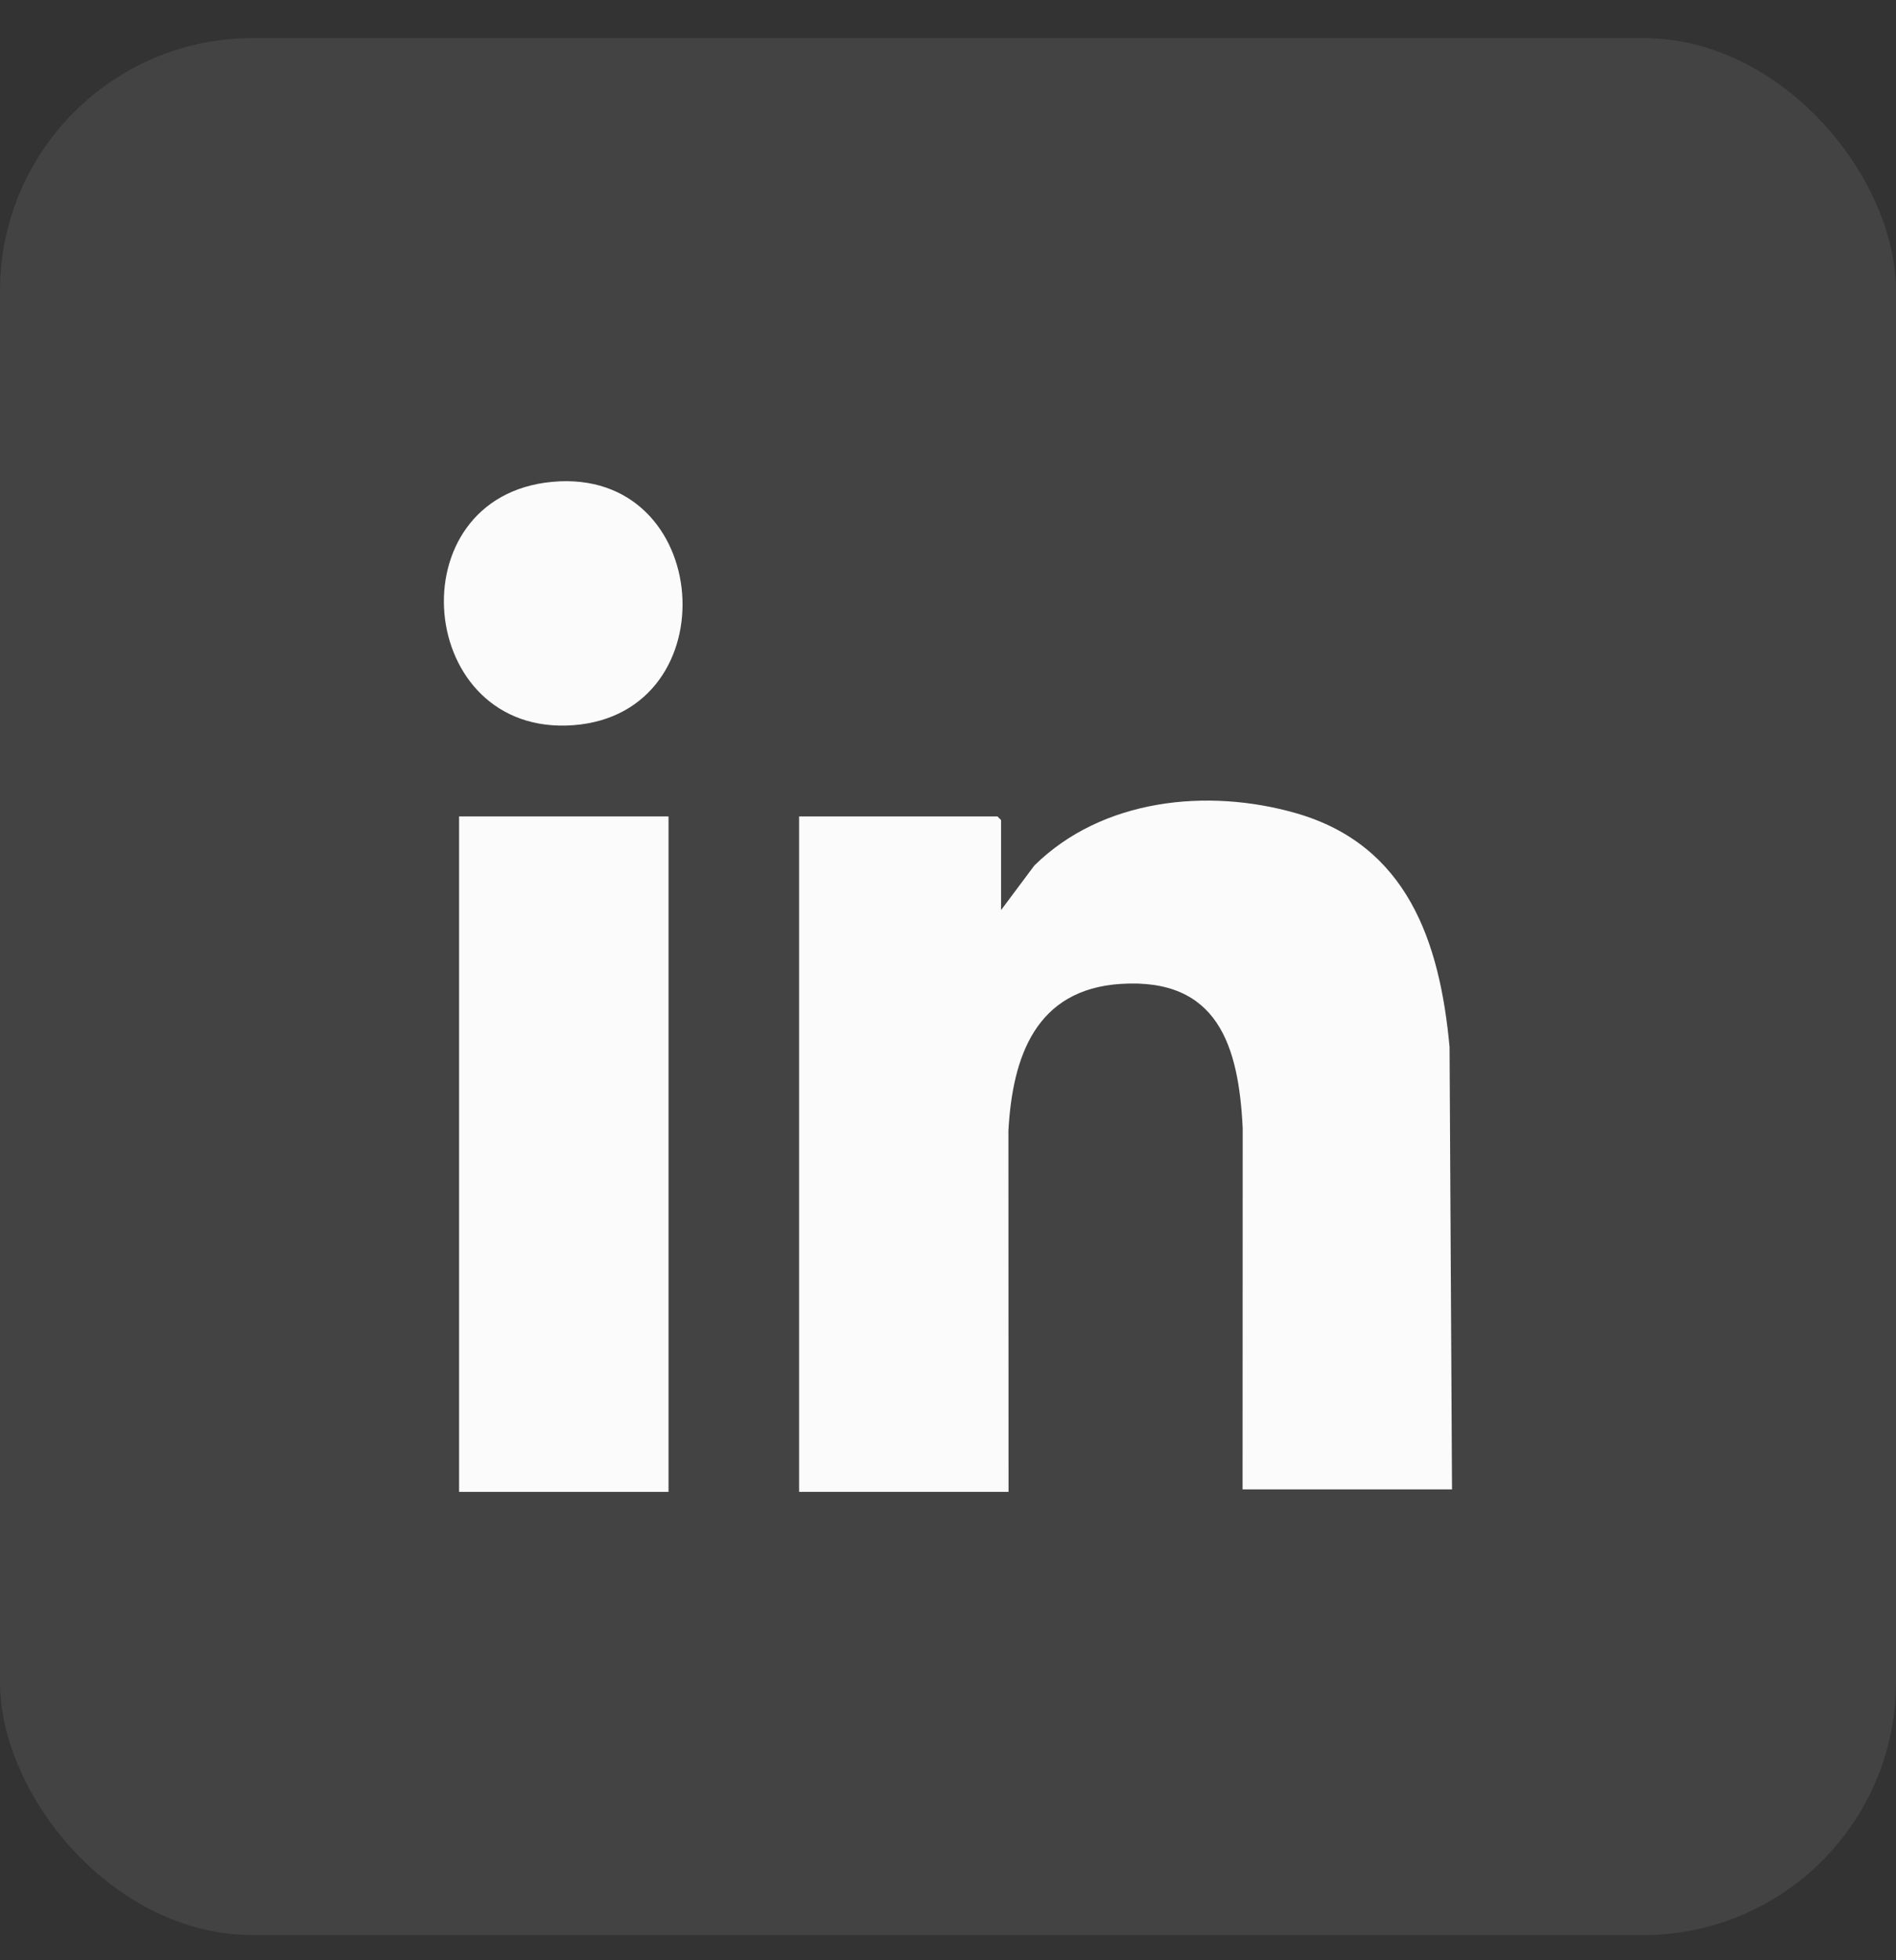
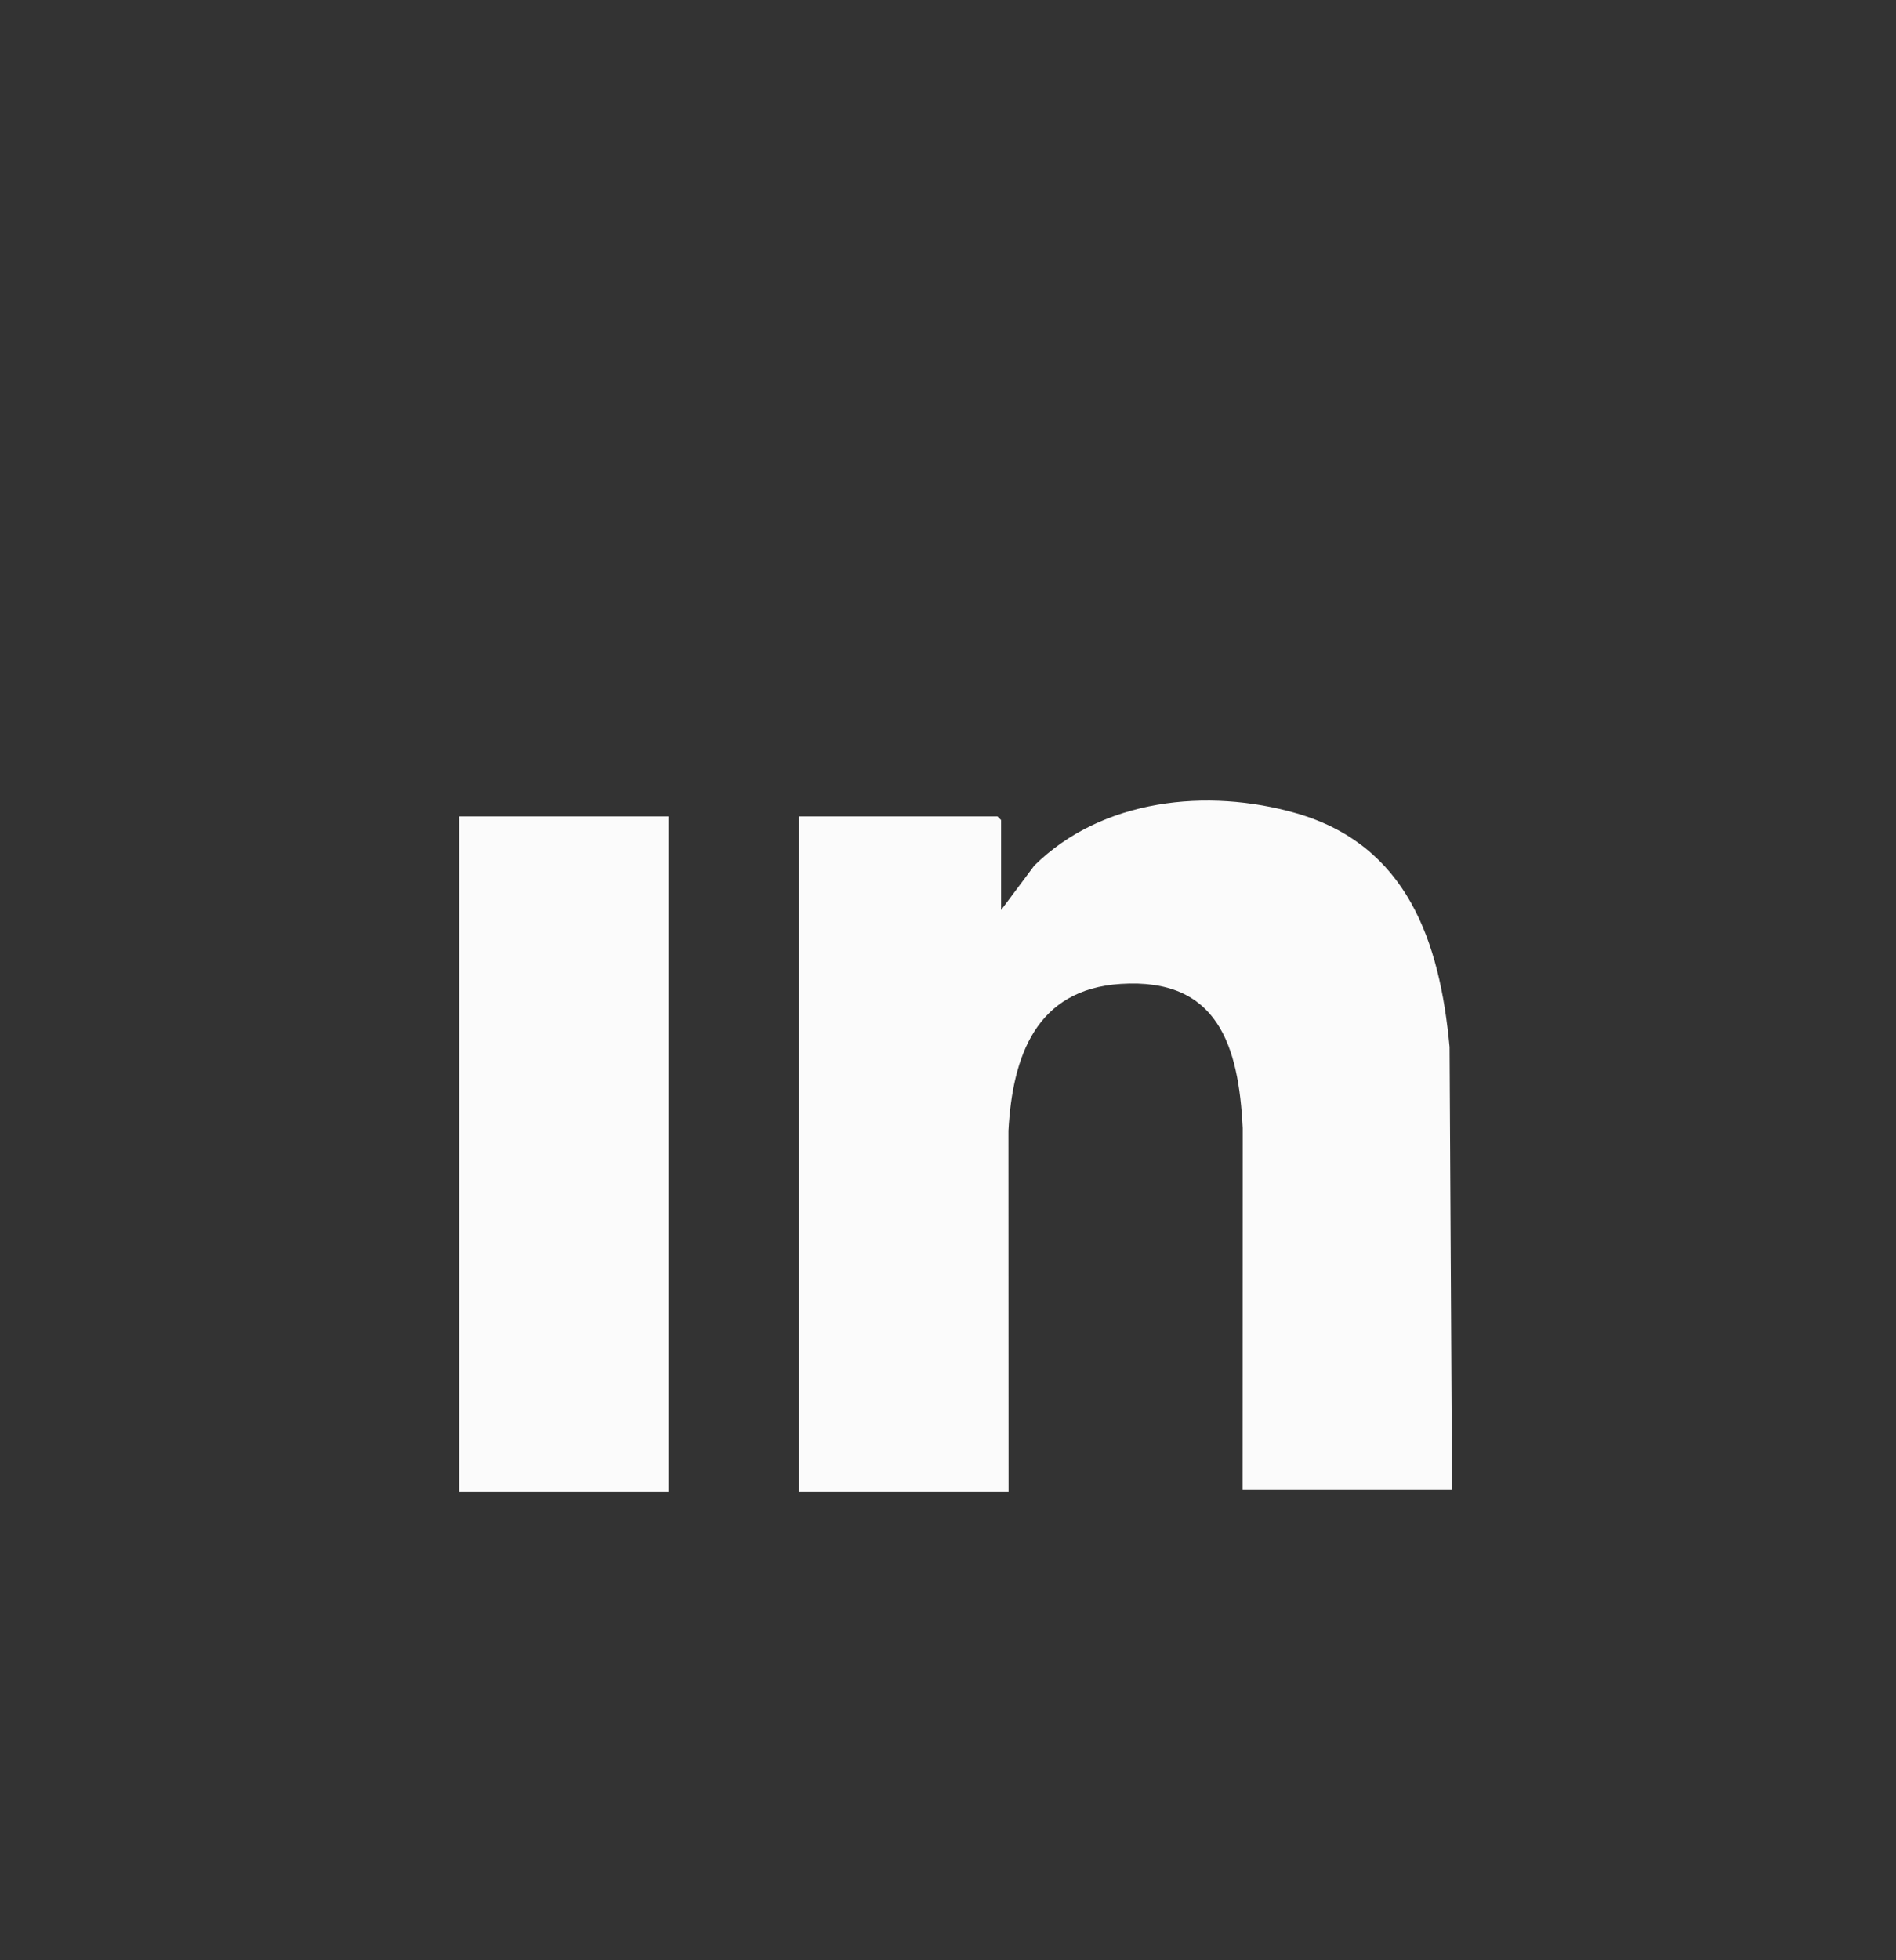
<svg xmlns="http://www.w3.org/2000/svg" width="30" height="31" viewBox="0 0 30 31" fill="none">
  <rect x="0" y="0" width="30" height="31" fill="#333333" stroke="none" />
-   <rect y="0.602" width="30" height="30" rx="4" fill="#FBFBFB" fill-opacity="0.08" />
  <path d="M22.975 23.554H19.661L19.663 17.841C19.599 16.538 19.271 15.46 17.73 15.56C16.391 15.648 16.021 16.705 15.956 17.88L15.958 23.593H12.644V12.911H15.782L15.84 12.969V14.392L16.365 13.689C17.436 12.632 19.104 12.457 20.51 12.861C22.263 13.366 22.782 14.885 22.936 16.556L22.975 23.554Z" fill="#FBFBFB" />
  <path d="M10.578 12.911H7.264V23.593H10.578V12.911Z" fill="#FBFBFB" />
-   <path d="M8.738 7.62C11.286 7.384 11.557 11.276 9.077 11.468C6.577 11.661 6.237 7.852 8.738 7.62Z" fill="#FBFBFB" />
</svg>